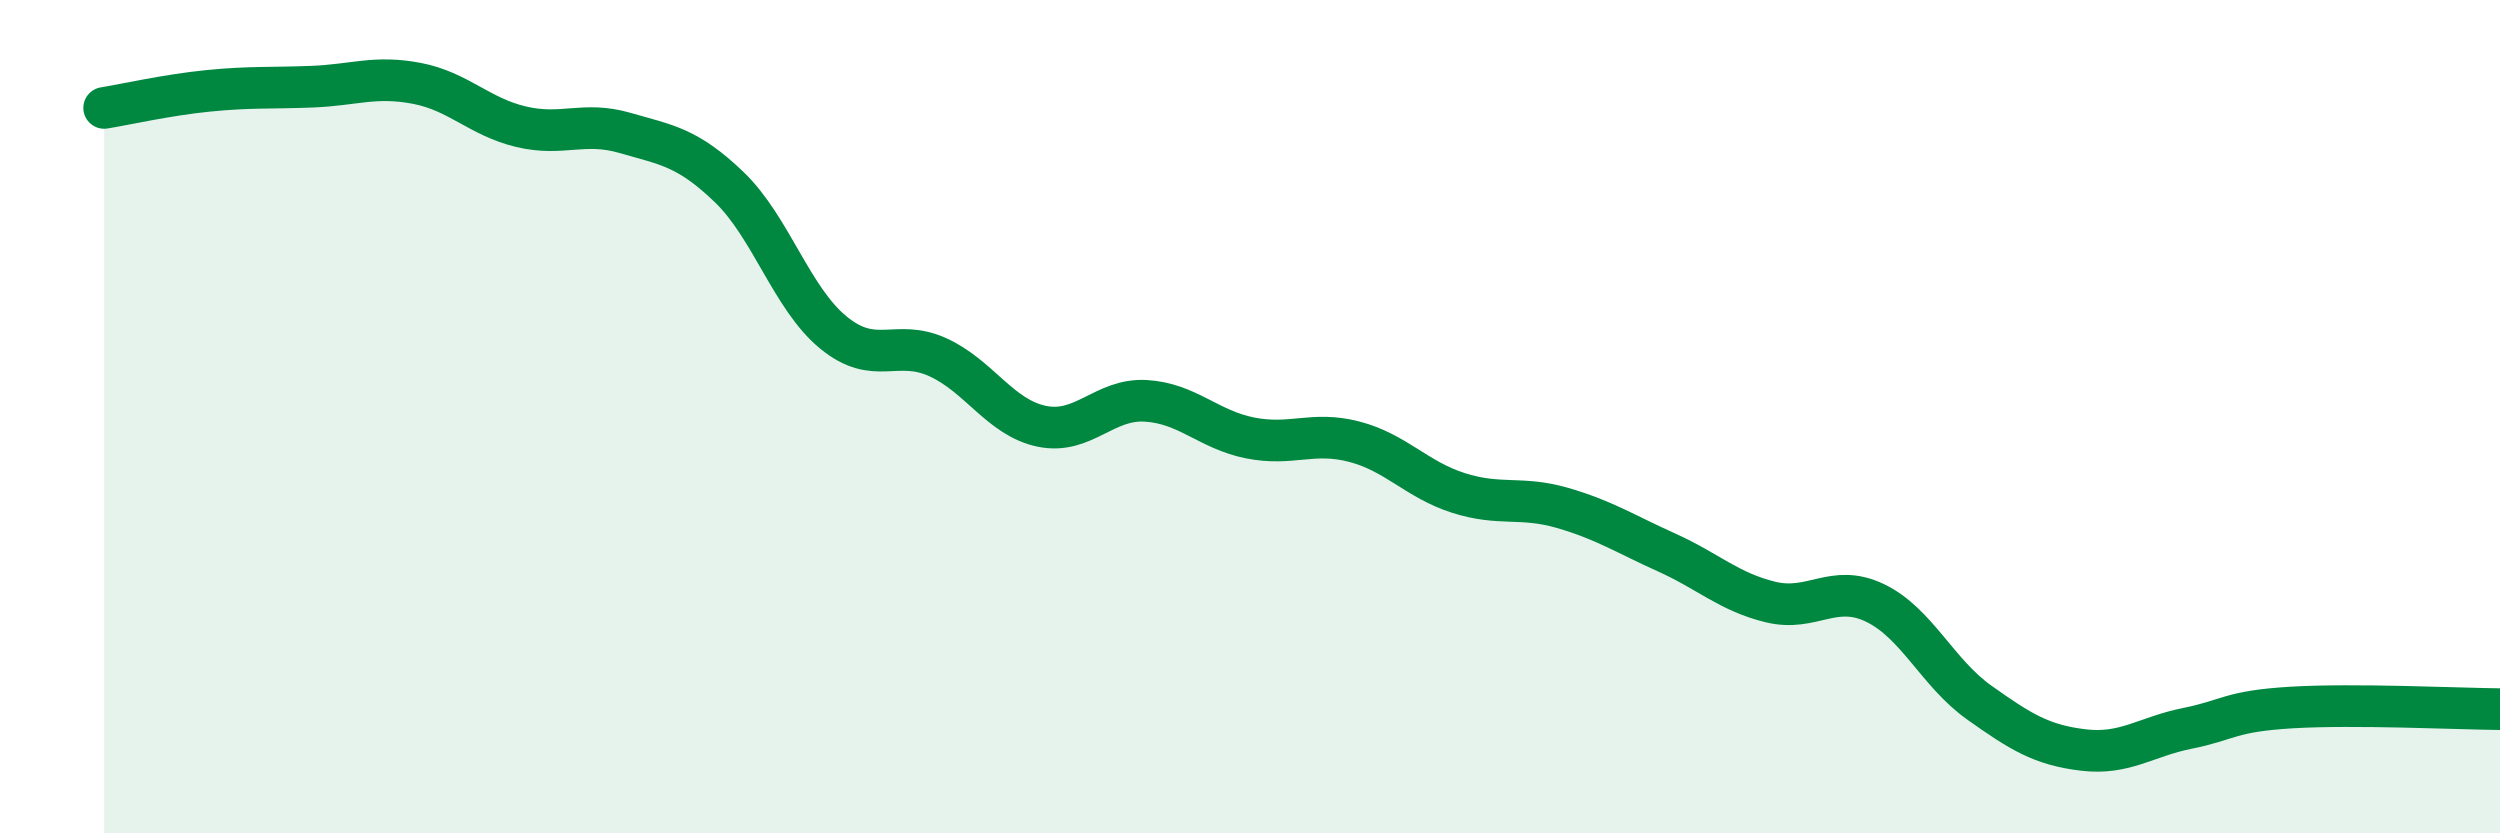
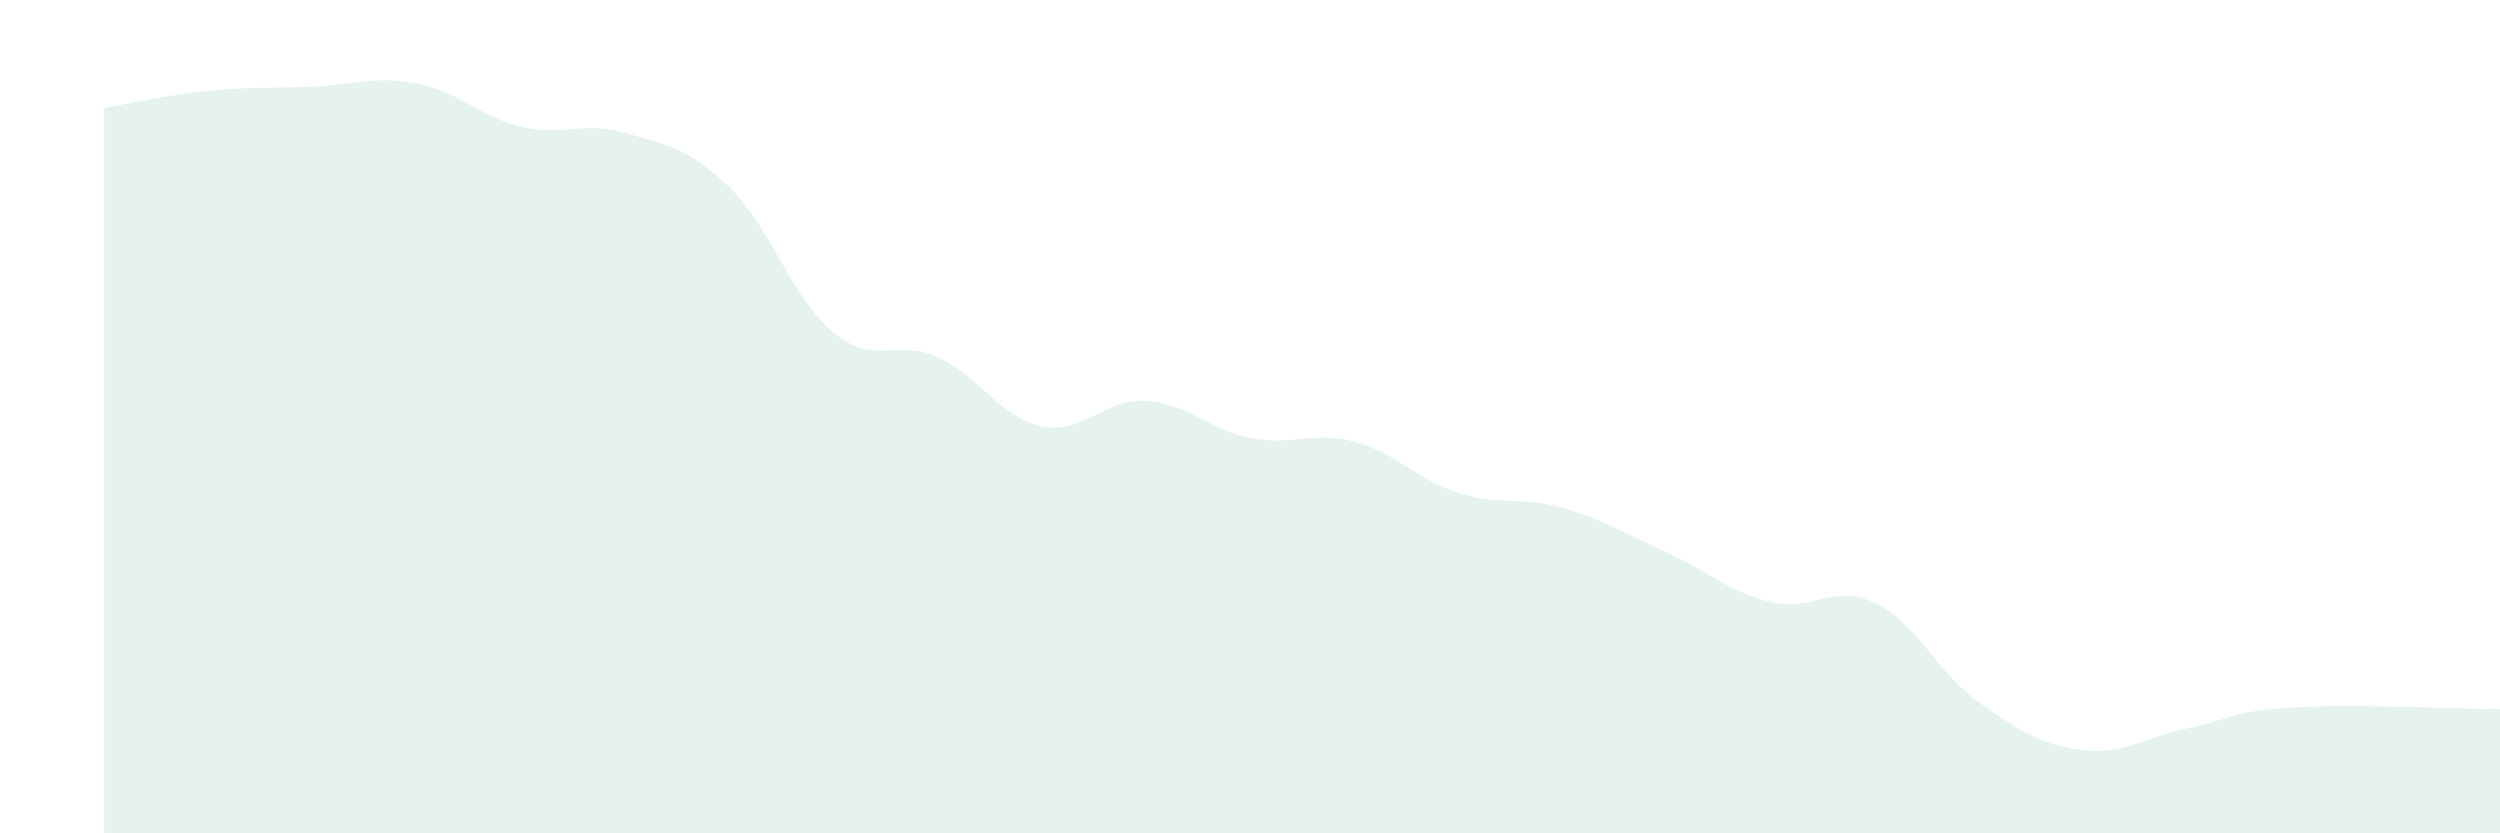
<svg xmlns="http://www.w3.org/2000/svg" width="60" height="20" viewBox="0 0 60 20">
  <path d="M 2.5,2.59 C 3,2.51 4,2.28 5,2.18 C 6,2.08 6.5,2.12 7.5,2.08 C 8.5,2.04 9,1.81 10,2 C 11,2.19 11.5,2.8 12.5,3.04 C 13.5,3.28 14,2.9 15,3.19 C 16,3.48 16.5,3.53 17.5,4.49 C 18.5,5.45 19,7.16 20,7.98 C 21,8.8 21.5,8.12 22.5,8.57 C 23.5,9.02 24,10.02 25,10.23 C 26,10.44 26.5,9.56 27.5,9.62 C 28.5,9.68 29,10.31 30,10.51 C 31,10.71 31.5,10.34 32.5,10.6 C 33.5,10.86 34,11.51 35,11.83 C 36,12.15 36.5,11.9 37.5,12.19 C 38.5,12.48 39,12.81 40,13.26 C 41,13.71 41.5,14.21 42.5,14.45 C 43.5,14.69 44,13.99 45,14.47 C 46,14.95 46.5,16.15 47.5,16.86 C 48.5,17.57 49,17.88 50,18 C 51,18.12 51.5,17.68 52.5,17.48 C 53.5,17.28 53.5,17.07 55,16.98 C 56.5,16.89 59,17.01 60,17.02L60 20L2.5 20Z" fill="#008740" opacity="0.1" stroke-linecap="round" stroke-linejoin="round" />
-   <path d="M 2.5,2.59 C 3,2.51 4,2.28 5,2.18 C 6,2.08 6.5,2.12 7.5,2.08 C 8.5,2.04 9,1.81 10,2 C 11,2.19 11.5,2.8 12.5,3.04 C 13.5,3.28 14,2.9 15,3.19 C 16,3.48 16.5,3.53 17.5,4.49 C 18.5,5.45 19,7.16 20,7.98 C 21,8.8 21.5,8.12 22.5,8.57 C 23.5,9.02 24,10.02 25,10.23 C 26,10.44 26.5,9.56 27.5,9.62 C 28.5,9.68 29,10.31 30,10.51 C 31,10.71 31.5,10.34 32.5,10.6 C 33.5,10.86 34,11.51 35,11.83 C 36,12.15 36.5,11.9 37.5,12.19 C 38.5,12.48 39,12.81 40,13.26 C 41,13.71 41.5,14.21 42.5,14.45 C 43.5,14.69 44,13.99 45,14.47 C 46,14.95 46.5,16.15 47.5,16.86 C 48.5,17.57 49,17.88 50,18 C 51,18.12 51.5,17.68 52.5,17.48 C 53.5,17.28 53.5,17.07 55,16.98 C 56.5,16.89 59,17.01 60,17.02" stroke="#008740" stroke-width="1" fill="none" stroke-linecap="round" stroke-linejoin="round" />
</svg>